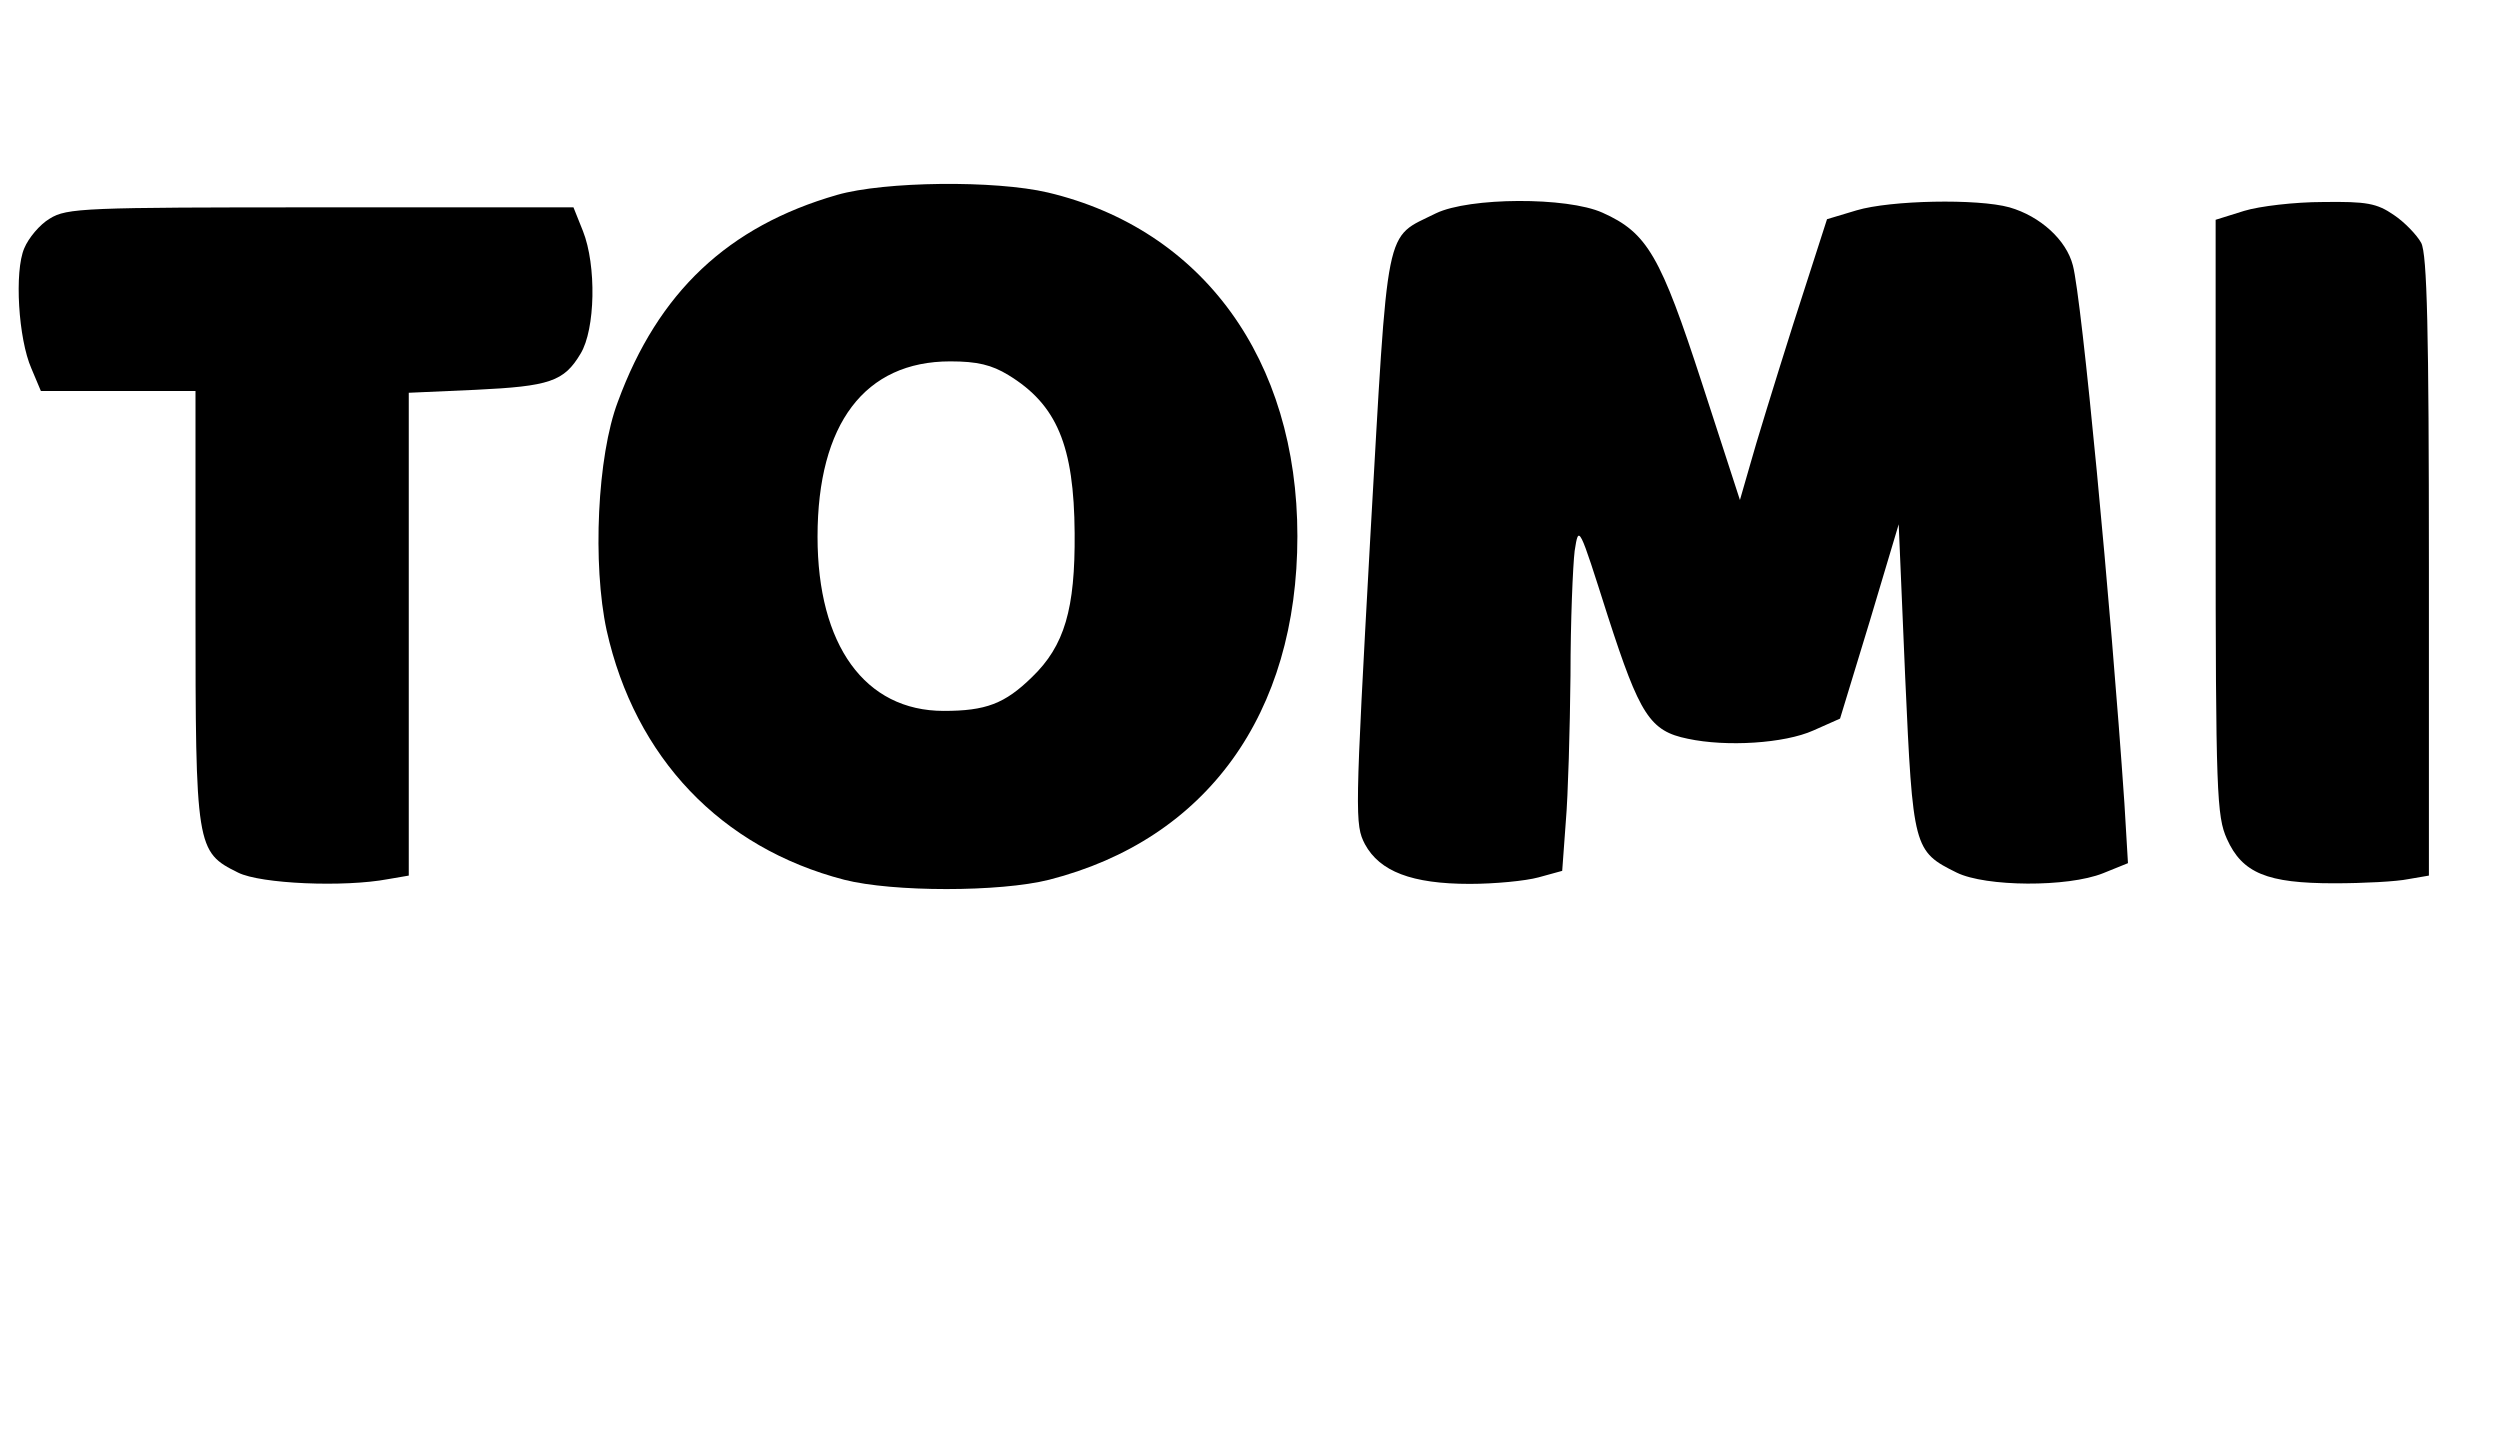
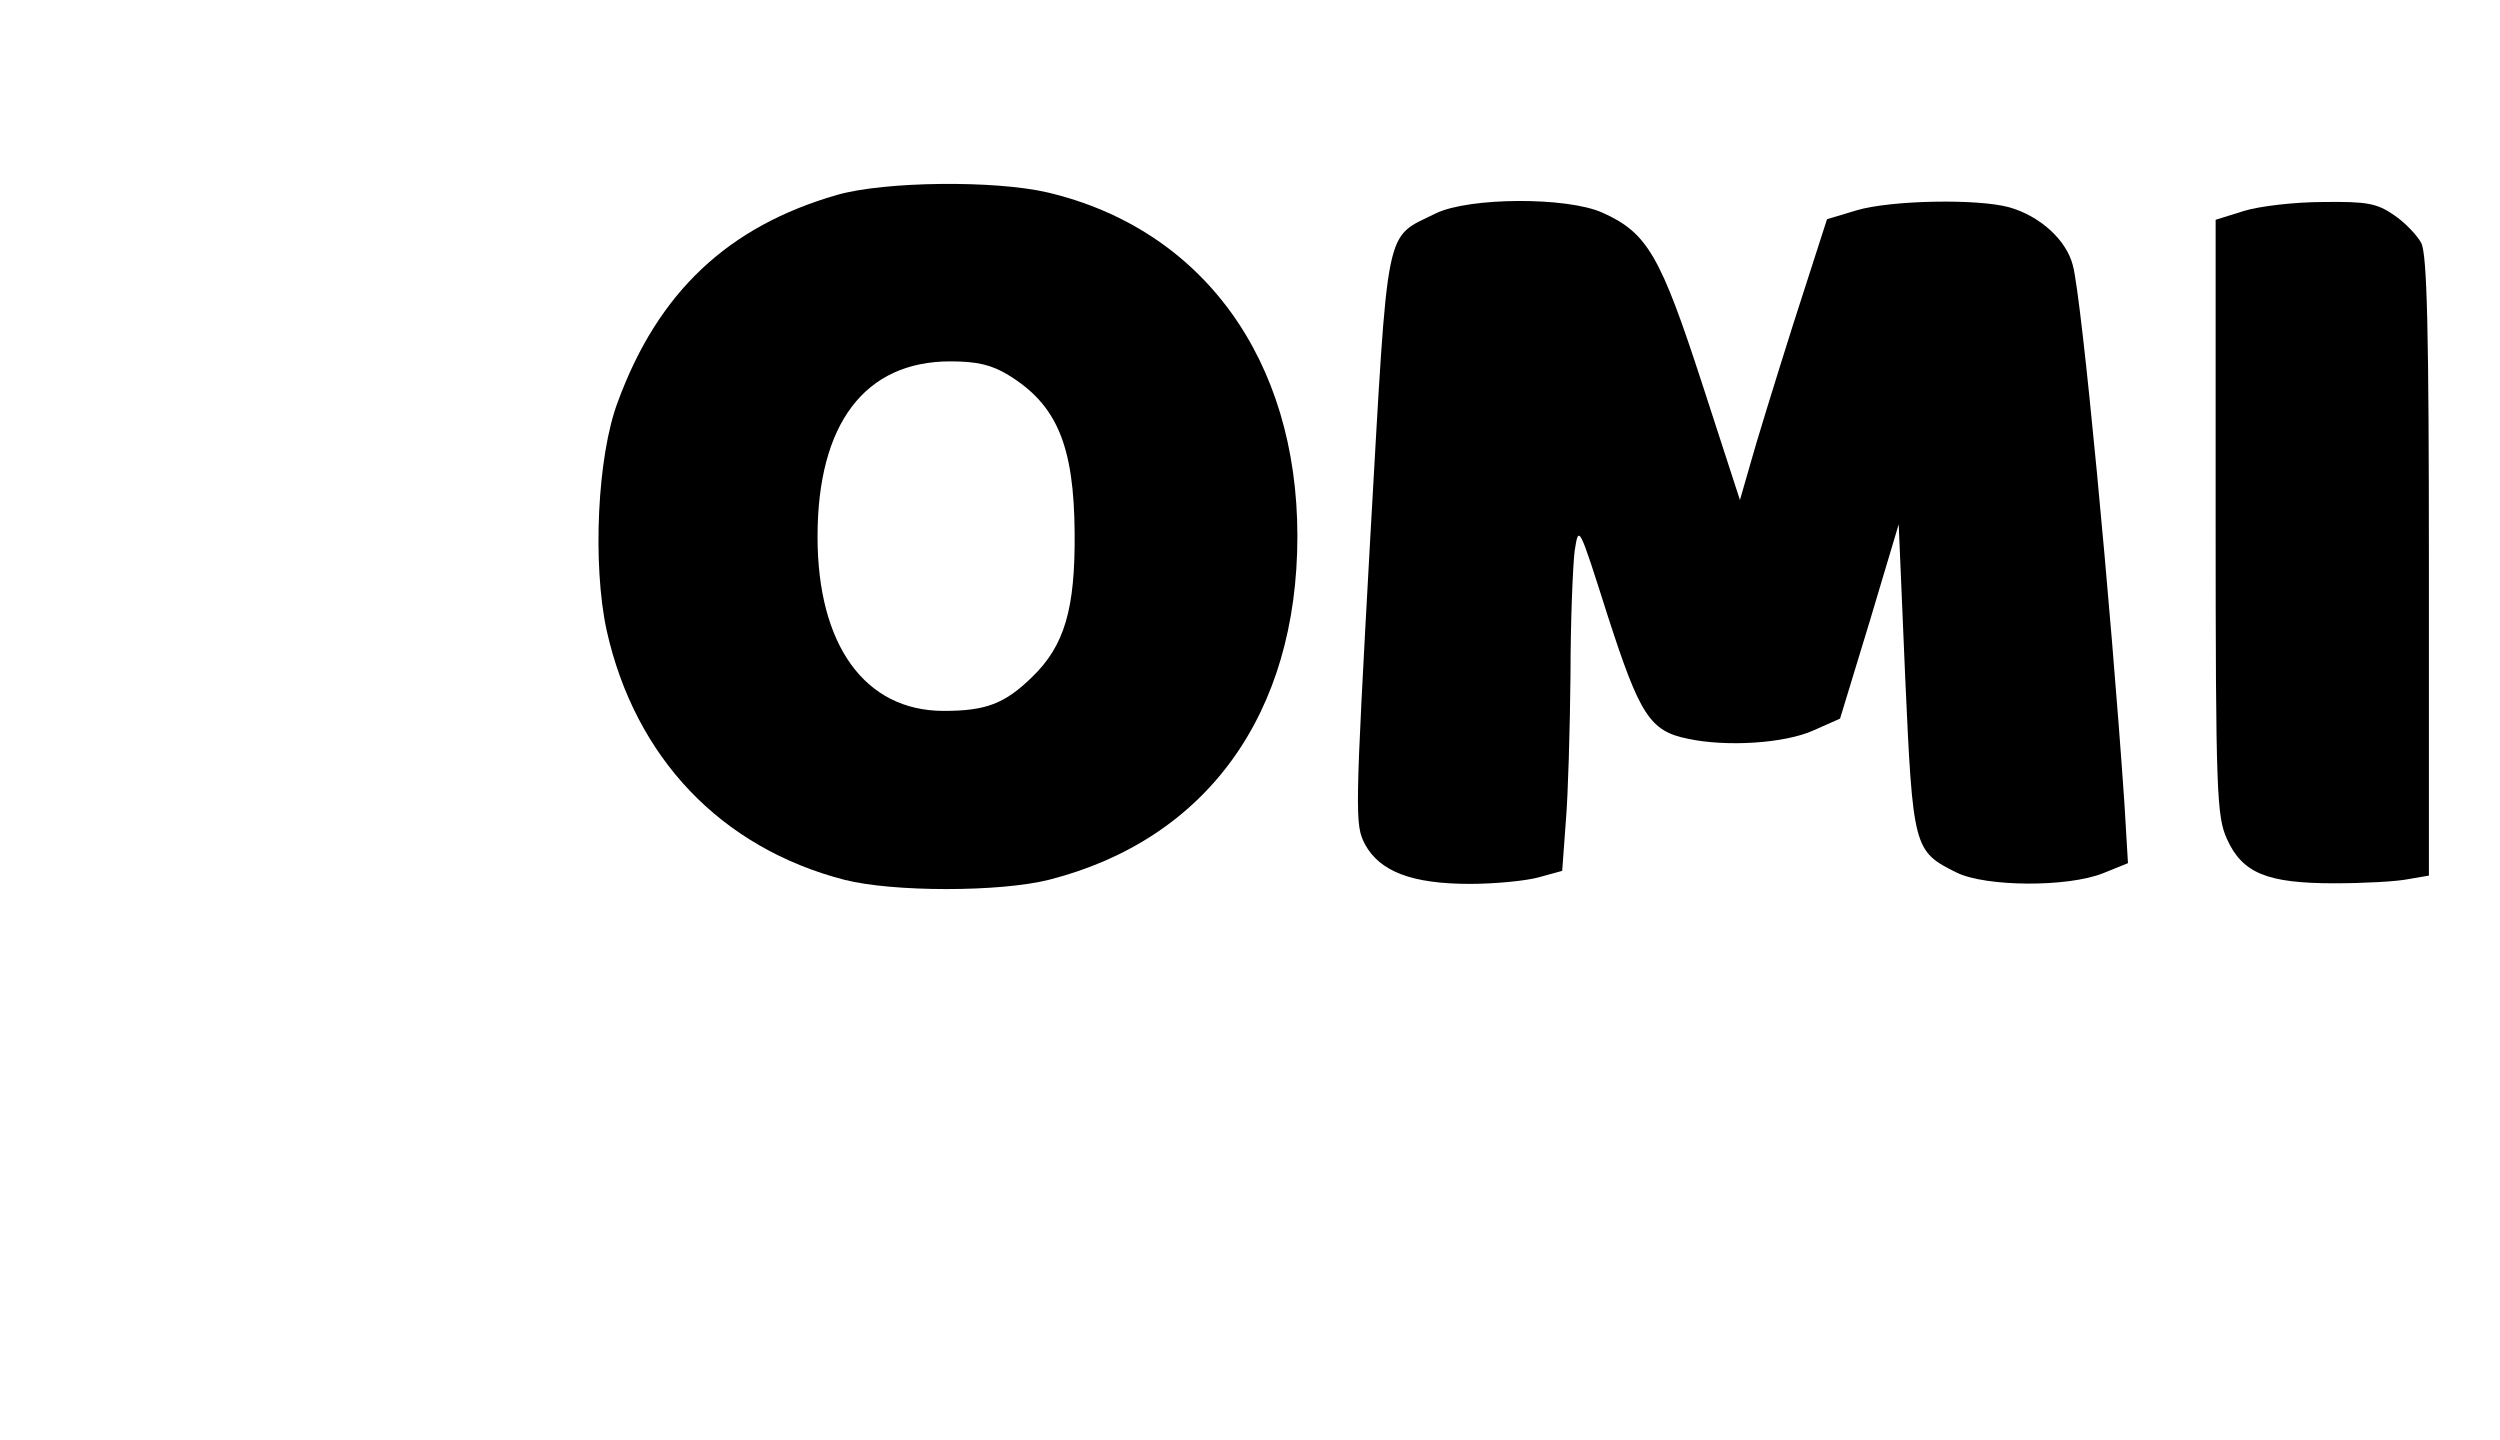
<svg xmlns="http://www.w3.org/2000/svg" version="1.0" width="422pt" height="243pt" viewBox="0 0 422 243" preserveAspectRatio="xMidYMid meet">
  <g transform="translate(0,243) scale(0.1,-0.1)" fill="#000000" stroke="none">
    <path d="M1413 2101 c-184 -53 -302 -164 -370 -349 -35 -92 -43 -275 -19 -386 48 -215 193 -367 401 -421 82 -21 263 -21 346 0 266 68 419 280 419 580 0 298 -160 518 -421 580 -89 21 -276 19 -356 -4z m289 -304 c82 -50 111 -119 112 -267 1 -128 -17 -190 -72 -243 -46 -45 -78 -57 -149 -57 -133 0 -213 111 -213 294 0 191 80 296 224 296 46 0 70 -6 98 -23z" />
    <path d="M2424 2070 c-88 -44 -80 -7 -111 -548 -26 -470 -26 -484 -9 -517 25 -46 79 -67 177 -67 42 0 94 5 116 11 l40 11 6 82 c4 46 7 157 8 248 0 91 4 185 7 210 7 45 7 44 56 -110 54 -167 71 -194 135 -207 65 -14 163 -8 212 14 l45 20 50 164 49 164 11 -259 c13 -288 14 -293 87 -329 49 -24 187 -25 247 -1 l42 17 -6 101 c-23 337 -72 852 -87 908 -11 43 -55 83 -107 98 -54 15 -201 12 -258 -5 l-50 -15 -57 -177 c-31 -98 -64 -205 -73 -238 l-17 -59 -64 197 c-70 215 -92 254 -168 288 -60 27 -225 26 -281 -1z" />
    <path d="M3788 2074 l-48 -15 0 -502 c0 -467 2 -505 19 -543 26 -58 68 -75 181 -75 50 0 106 3 125 7 l35 6 0 522 c0 397 -3 527 -13 546 -7 13 -28 35 -46 47 -29 20 -46 23 -120 22 -47 0 -107 -7 -133 -15z" />
-     <path d="M84 2061 c-17 -10 -36 -33 -43 -50 -17 -39 -10 -153 12 -203 l16 -38 130 0 131 0 0 -362 c0 -409 1 -416 72 -451 38 -19 179 -25 253 -11 l35 6 0 408 0 407 113 5 c125 6 149 14 177 61 25 41 27 149 4 207 l-16 40 -427 0 c-399 0 -428 -1 -457 -19z" />
  </g>
</svg>